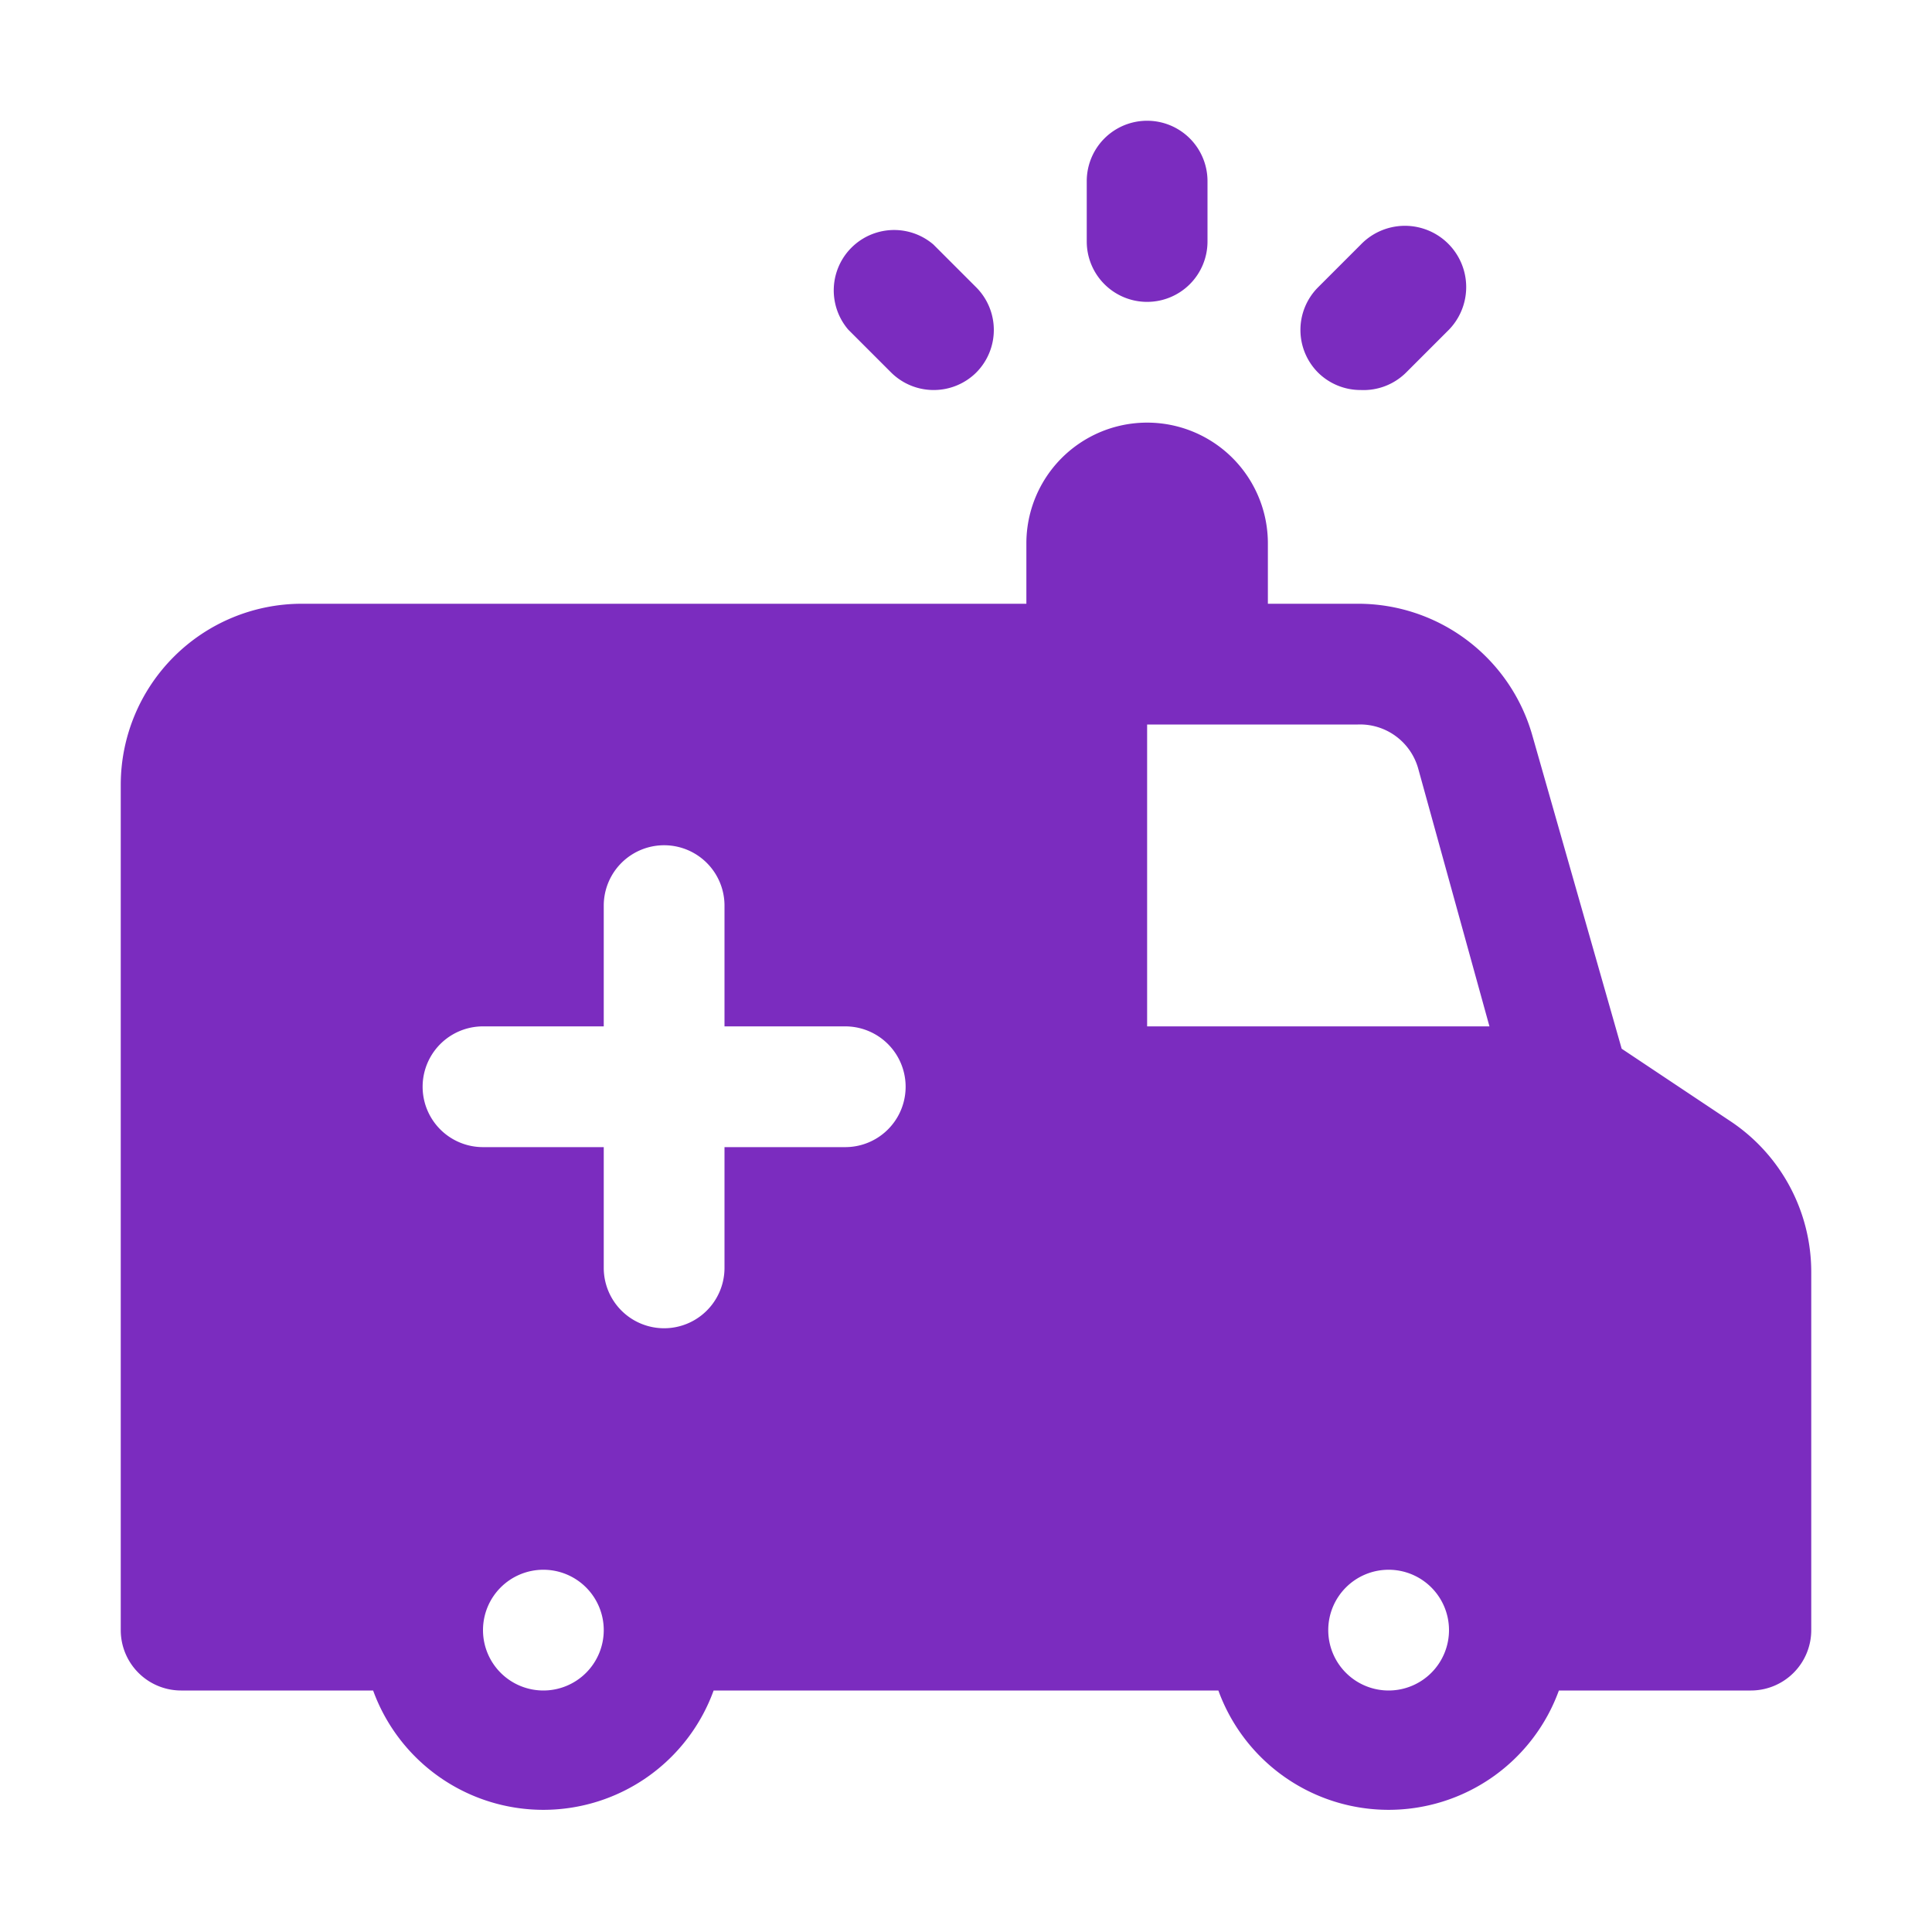
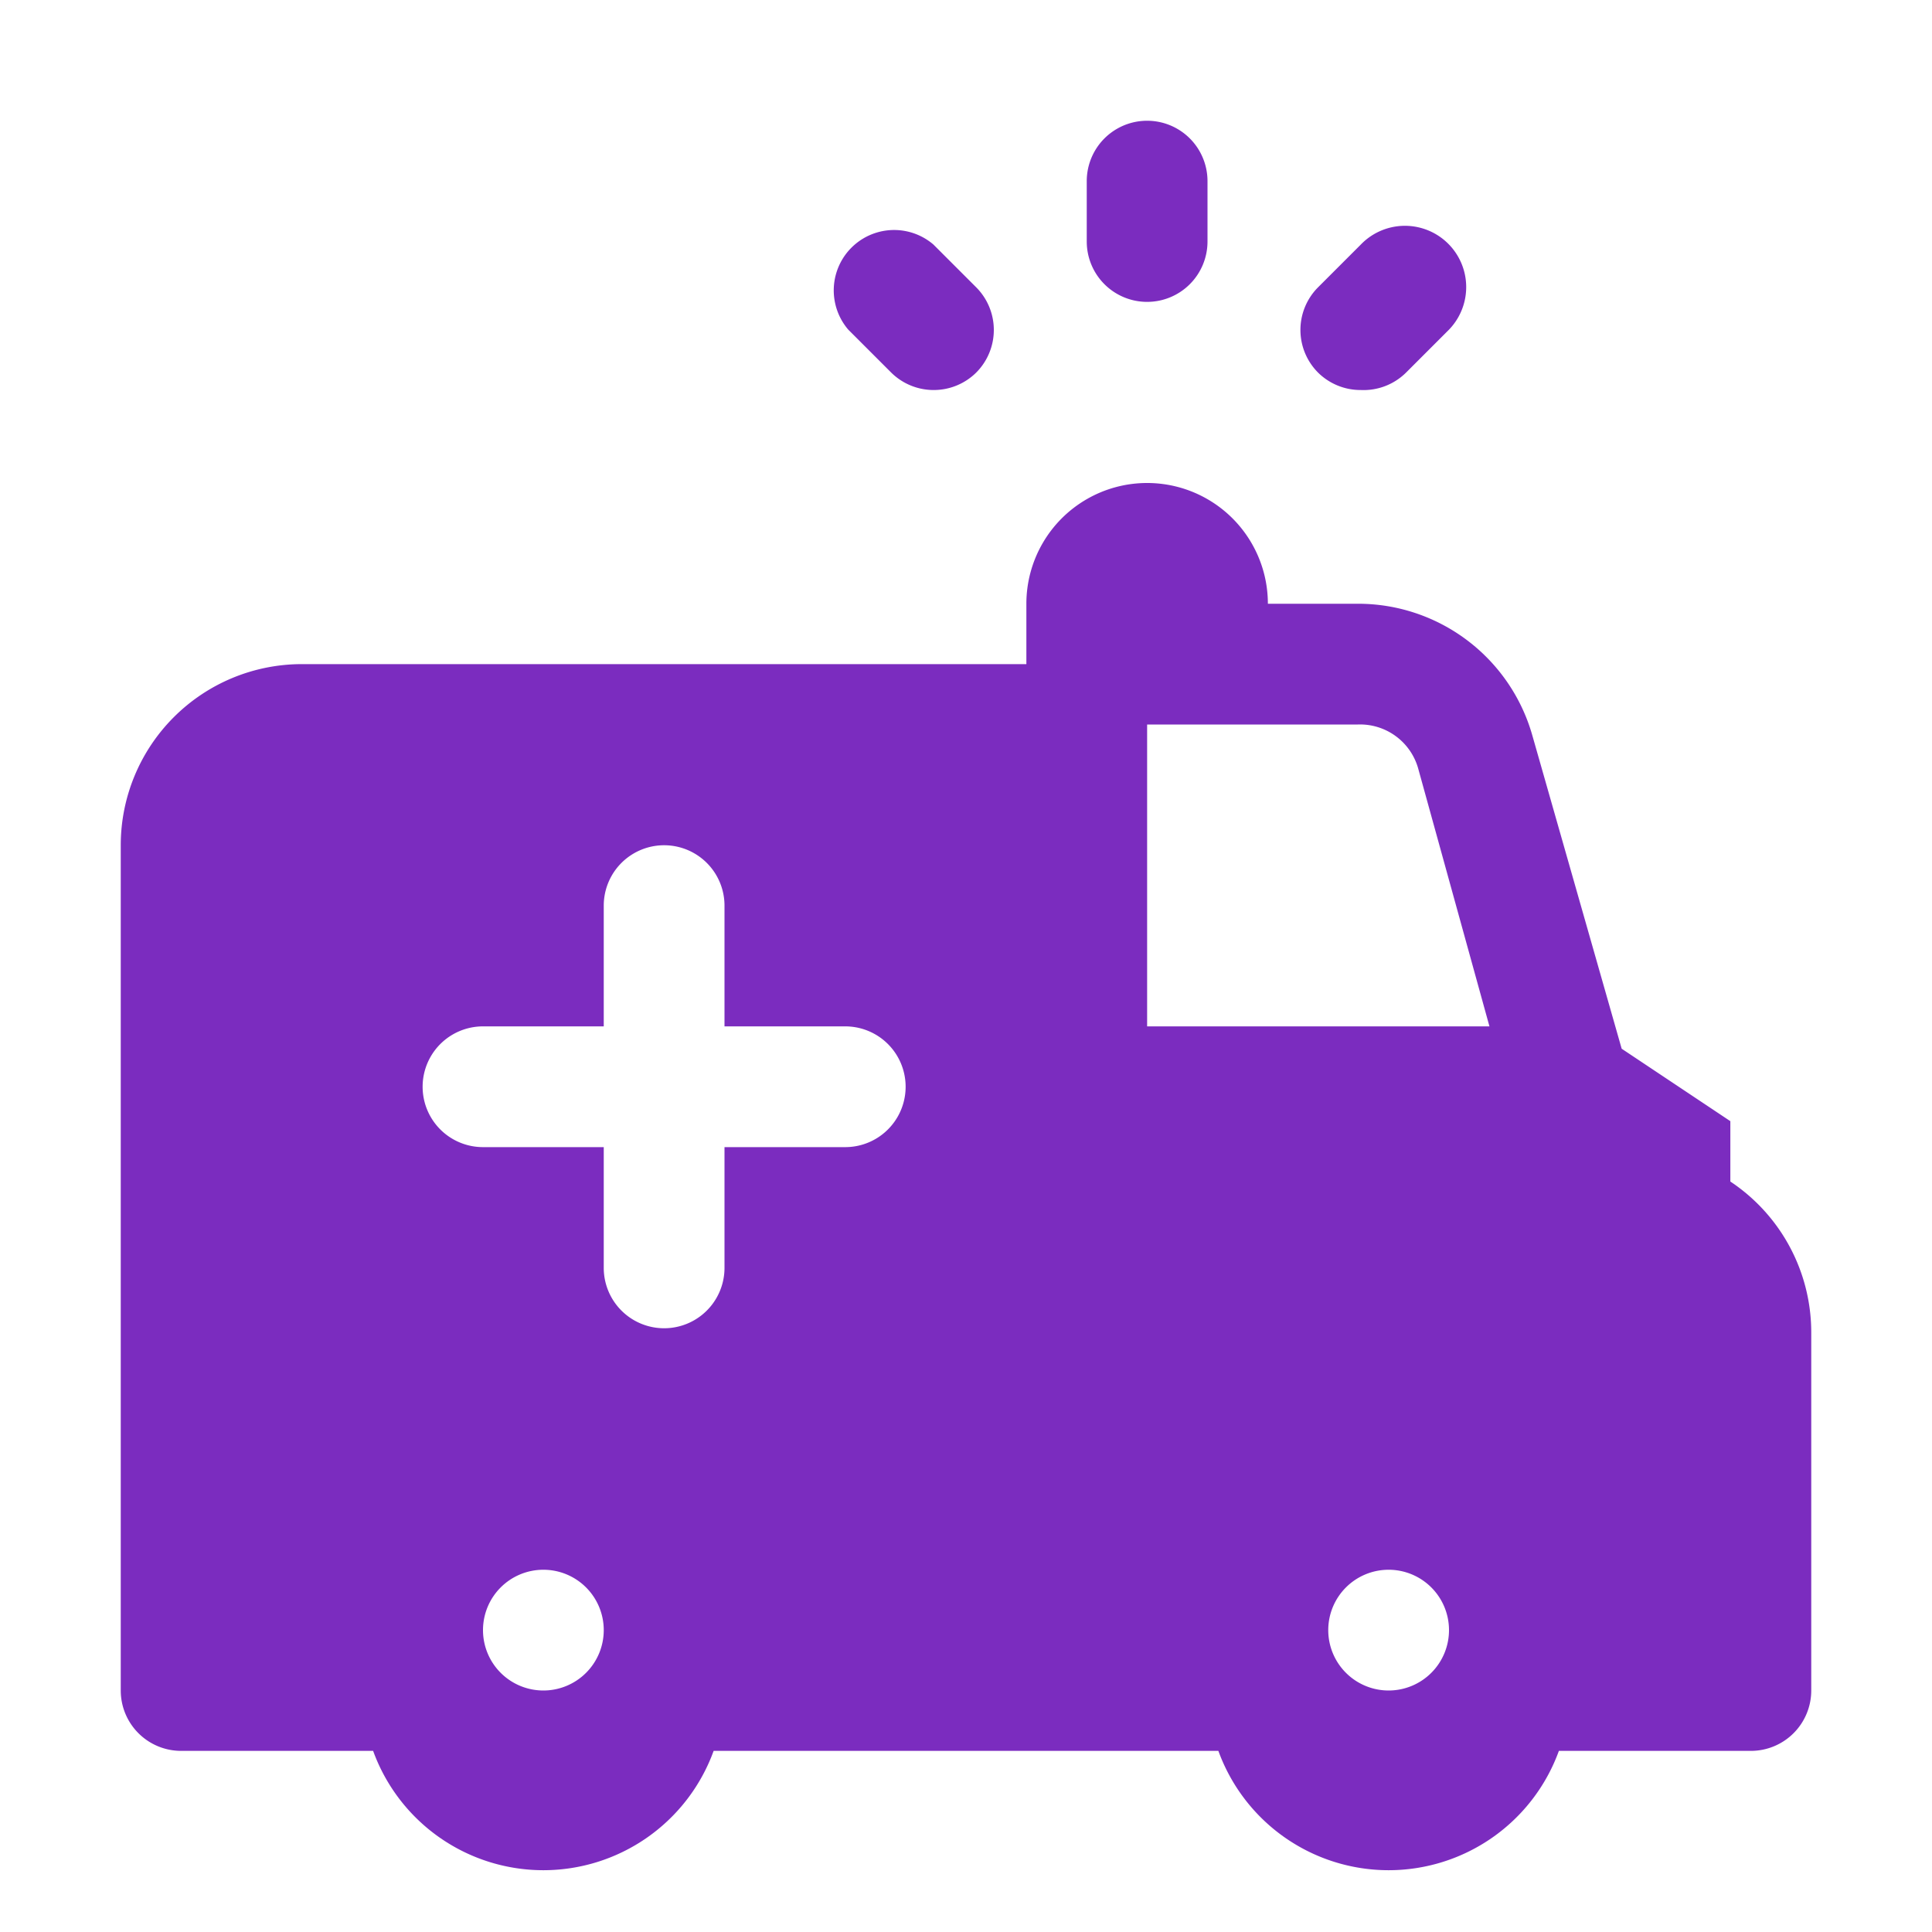
<svg xmlns="http://www.w3.org/2000/svg" version="1.1" width="512" height="512" x="0" y="0" viewBox="0 0 32 32" style="enable-background:new 0 0 512 512" xml:space="preserve" class="">
  <g>
    <g data-name="02-Ambulance">
-       <path d="M19 5a1 1 0 0 1-1-1V3a1 1 0 0 1 2 0v1a1 1 0 0 1-1 1zM22.54 6.46a1 1 0 0 1-.71-.29 1 1 0 0 1 0-1.41l.71-.71A1 1 0 0 1 24 5.46l-.71.71a1 1 0 0 1-.75.29zM15.46 6.46a1 1 0 0 1-.7-.29l-.71-.71a1 1 0 0 1 1.41-1.41l.71.71a1 1 0 0 1 0 1.41 1 1 0 0 1-.71.29zM28.66 18.57l-1.8-1.2-1.48-5.19A3 3 0 0 0 22.49 10H21V9a2 2 0 0 0-4 0v1H5a3 3 0 0 0-3 3v14a1 1 0 0 0 1 1h3.18a3 3 0 0 0 5.64 0h8.36a3 3 0 0 0 5.64 0H29a1 1 0 0 0 1-1v-5.93a3 3 0 0 0-1.34-2.5zM9 28a1 1 0 1 1 1-1 1 1 0 0 1-1 1zm5-9h-2v2a1 1 0 0 1-2 0v-2H8a1 1 0 0 1 0-2h2v-2a1 1 0 0 1 2 0v2h2a1 1 0 0 1 0 2zm9 9a1 1 0 1 1 1-1 1 1 0 0 1-1 1zm-4-11v-5h3.49a1 1 0 0 1 1 .73L24.67 17z" fill="#7B2CBF" opacity="1" data-original="#000000" class="" />
+       <path d="M19 5a1 1 0 0 1-1-1V3a1 1 0 0 1 2 0v1a1 1 0 0 1-1 1zM22.54 6.46a1 1 0 0 1-.71-.29 1 1 0 0 1 0-1.41l.71-.71A1 1 0 0 1 24 5.46l-.71.71a1 1 0 0 1-.75.29zM15.46 6.46a1 1 0 0 1-.7-.29l-.71-.71a1 1 0 0 1 1.41-1.41l.71.71a1 1 0 0 1 0 1.41 1 1 0 0 1-.71.29zM28.66 18.57l-1.8-1.2-1.48-5.19A3 3 0 0 0 22.49 10H21a2 2 0 0 0-4 0v1H5a3 3 0 0 0-3 3v14a1 1 0 0 0 1 1h3.18a3 3 0 0 0 5.64 0h8.36a3 3 0 0 0 5.64 0H29a1 1 0 0 0 1-1v-5.93a3 3 0 0 0-1.34-2.5zM9 28a1 1 0 1 1 1-1 1 1 0 0 1-1 1zm5-9h-2v2a1 1 0 0 1-2 0v-2H8a1 1 0 0 1 0-2h2v-2a1 1 0 0 1 2 0v2h2a1 1 0 0 1 0 2zm9 9a1 1 0 1 1 1-1 1 1 0 0 1-1 1zm-4-11v-5h3.49a1 1 0 0 1 1 .73L24.67 17z" fill="#7B2CBF" opacity="1" data-original="#000000" class="" />
    </g>
  </g>
</svg>